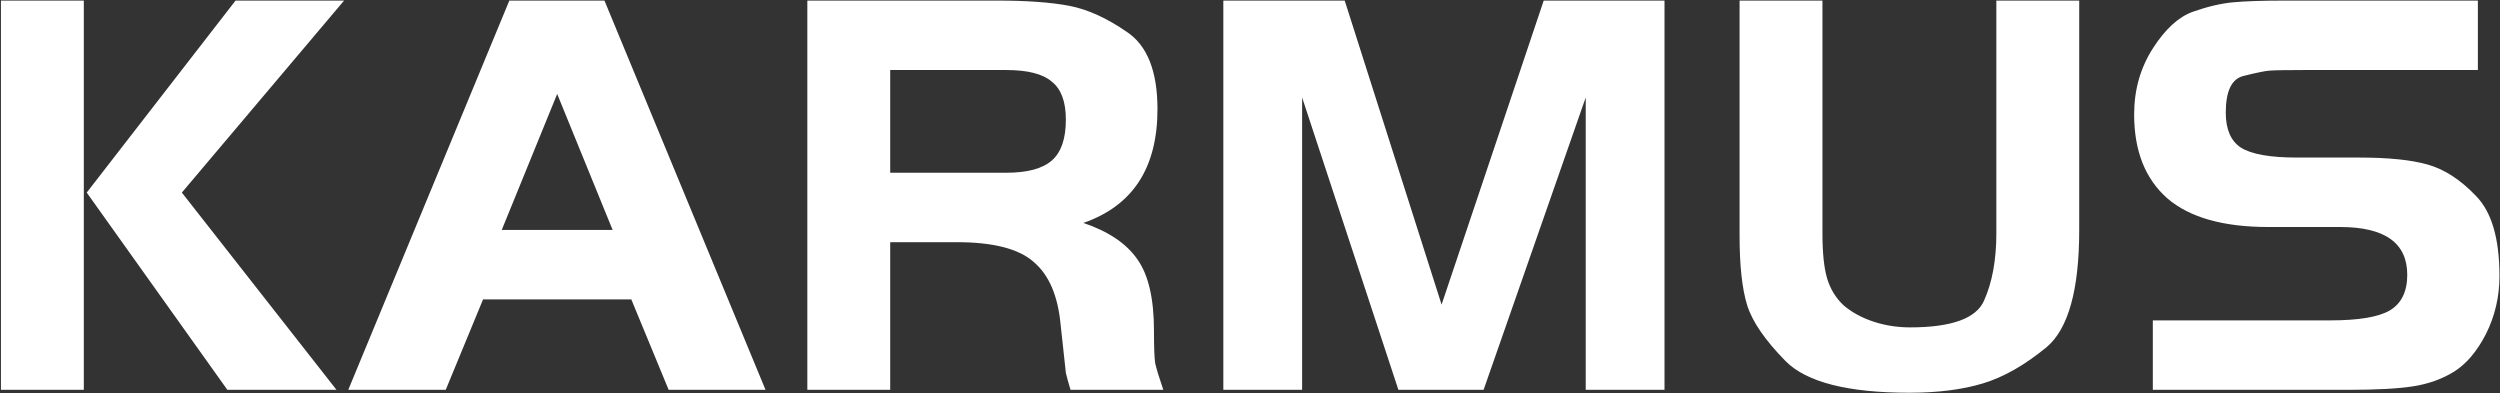
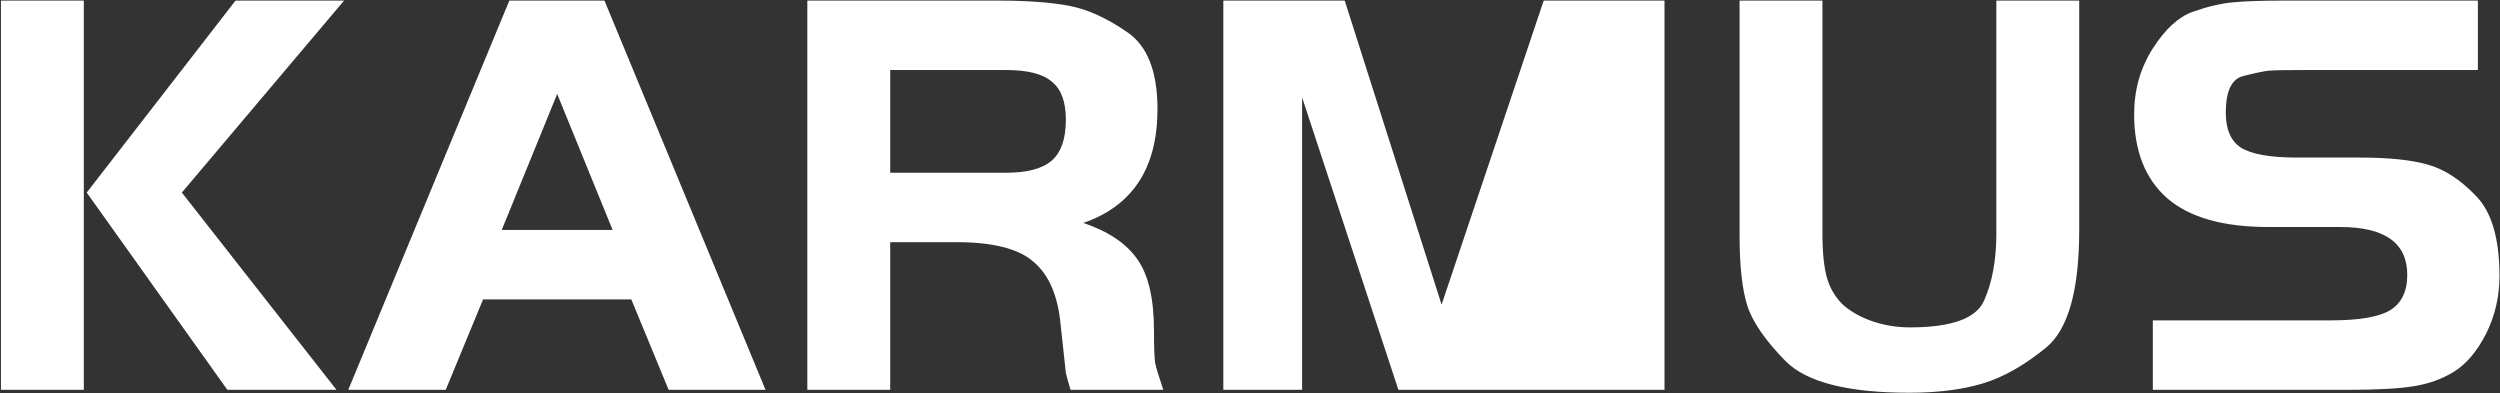
<svg xmlns="http://www.w3.org/2000/svg" width="2142" height="337" viewBox="0 0 2142 337" fill="none">
  <rect x="0" y="0" width="2142" height="337" fill="#333333" stroke="none" />
-   <path d="M71.809 0.5V334H0.809V0.5H71.809ZM74.309 165L201.809 0.5H294.809L155.809 165L288.309 334H194.809L74.309 165ZM298.398 334L436.398 0.5H517.898L655.898 334H572.898L540.898 256.5H413.898L381.898 334H298.398ZM477.398 80.5L429.898 197H524.898L477.398 80.5ZM762.727 207.5V334H691.727V0.5H854.727C880.06 0.5 900.56 2 916.227 5C931.893 8 948.393 15.5 965.727 27.5C983.06 39.167 991.727 61.167 991.727 93.5C991.727 143.833 970.56 176.333 928.227 191C949.893 198.333 965.393 208.833 974.727 222.5C984.06 235.833 988.727 256.167 988.727 283.5C988.727 297.167 989.06 306.333 989.727 311C990.727 315.667 993.06 323.333 996.727 334H917.227C915.227 327.333 913.893 322.5 913.227 319.5C912.893 316.5 911.393 302.667 908.727 278C906.393 253.333 898.727 235.5 885.727 224.5C873.06 213.167 851.06 207.5 819.727 207.5H762.727ZM762.727 148H862.227C880.227 148 893.227 144.5 901.227 137.5C909.227 130.5 913.227 118.833 913.227 102.5C913.227 87.167 909.227 76.333 901.227 70C893.56 63.333 880.56 60 862.227 60H762.727V148ZM1152.15 0.5L1235.15 261L1322.65 0.5H1426.15V334H1358.65V83.5L1271.15 334H1198.15L1115.65 83.5V334H1048.15V0.5H1152.15ZM1561.47 0.5V200C1561.47 216.667 1562.81 229.5 1565.47 238.5C1568.14 247.5 1572.81 255.167 1579.47 261.5C1586.47 267.5 1594.97 272.167 1604.97 275.5C1614.97 278.833 1625.47 280.5 1636.47 280.5C1672.14 280.5 1693.31 272.833 1699.97 257.5C1706.97 241.833 1710.47 222.667 1710.47 200V0.5H1781.47V197C1781.47 248.333 1772.14 281.833 1753.47 297.5C1734.81 312.833 1716.64 323.167 1698.97 328.5C1681.31 333.833 1660.31 336.5 1635.97 336.5C1583.31 336.5 1547.97 327.5 1529.97 309.5C1512.31 291.5 1501.31 275.5 1496.97 261.5C1492.64 247.5 1490.47 227.667 1490.47 202V0.5H1561.47ZM1844.54 334V274.5H1996.54C2020.87 274.5 2037.87 271.667 2047.54 266C2057.54 260 2062.54 249.833 2062.54 235.5C2062.54 208.167 2043.37 194.5 2005.04 194.5H1943.54C1904.87 194.5 1876.04 186.333 1857.04 170C1838.04 153.333 1828.54 129.333 1828.54 98C1828.54 77 1833.87 58.167 1844.54 41.5C1855.2 24.833 1866.7 14.333 1879.04 10C1891.37 5.667 1902.7 3 1913.04 2C1923.37 1 1938.37 0.5 1958.04 0.5H2123.04V60H1974.04C1958.7 60 1948.87 60.167 1944.54 60.5C1940.54 60.833 1933.2 62.333 1922.54 65C1912.2 67.333 1907.04 77.833 1907.04 96.5C1907.04 110.833 1911.37 120.833 1920.04 126.5C1929.04 132.167 1945.04 135 1968.04 135H2021.54C2046.54 135 2066.04 137 2080.04 141C2094.37 145 2108.2 154 2121.54 168C2134.87 181.667 2141.54 204.5 2141.54 236.5C2141.54 254.167 2137.7 270.667 2130.04 286C2122.37 301 2113.2 311.833 2102.54 318.5C2092.2 324.833 2080.54 329 2067.54 331C2054.87 333 2036.37 334 2012.04 334H1844.54Z" fill="white" />
+   <path d="M71.809 0.5V334H0.809V0.5H71.809ZM74.309 165L201.809 0.5H294.809L155.809 165L288.309 334H194.809L74.309 165ZM298.398 334L436.398 0.5H517.898L655.898 334H572.898L540.898 256.5H413.898L381.898 334H298.398ZM477.398 80.5L429.898 197H524.898L477.398 80.5ZM762.727 207.5V334H691.727V0.5H854.727C880.06 0.5 900.56 2 916.227 5C931.893 8 948.393 15.5 965.727 27.5C983.06 39.167 991.727 61.167 991.727 93.5C991.727 143.833 970.56 176.333 928.227 191C949.893 198.333 965.393 208.833 974.727 222.5C984.06 235.833 988.727 256.167 988.727 283.5C988.727 297.167 989.06 306.333 989.727 311C990.727 315.667 993.06 323.333 996.727 334H917.227C915.227 327.333 913.893 322.5 913.227 319.5C912.893 316.5 911.393 302.667 908.727 278C906.393 253.333 898.727 235.5 885.727 224.5C873.06 213.167 851.06 207.5 819.727 207.5H762.727ZM762.727 148H862.227C880.227 148 893.227 144.5 901.227 137.5C909.227 130.5 913.227 118.833 913.227 102.5C913.227 87.167 909.227 76.333 901.227 70C893.56 63.333 880.56 60 862.227 60H762.727V148ZM1152.15 0.5L1235.15 261L1322.65 0.5H1426.15V334H1358.65L1271.15 334H1198.15L1115.65 83.5V334H1048.15V0.5H1152.15ZM1561.47 0.5V200C1561.47 216.667 1562.81 229.5 1565.47 238.5C1568.14 247.5 1572.81 255.167 1579.47 261.5C1586.47 267.5 1594.97 272.167 1604.97 275.5C1614.97 278.833 1625.47 280.5 1636.47 280.5C1672.14 280.5 1693.31 272.833 1699.97 257.5C1706.97 241.833 1710.47 222.667 1710.47 200V0.5H1781.47V197C1781.47 248.333 1772.14 281.833 1753.47 297.5C1734.81 312.833 1716.64 323.167 1698.97 328.5C1681.31 333.833 1660.31 336.5 1635.97 336.5C1583.31 336.5 1547.97 327.5 1529.97 309.5C1512.31 291.5 1501.31 275.5 1496.97 261.5C1492.64 247.5 1490.47 227.667 1490.47 202V0.5H1561.47ZM1844.54 334V274.5H1996.54C2020.87 274.5 2037.87 271.667 2047.54 266C2057.54 260 2062.54 249.833 2062.54 235.5C2062.54 208.167 2043.37 194.5 2005.04 194.5H1943.54C1904.87 194.5 1876.04 186.333 1857.04 170C1838.04 153.333 1828.54 129.333 1828.54 98C1828.54 77 1833.87 58.167 1844.54 41.5C1855.2 24.833 1866.7 14.333 1879.04 10C1891.37 5.667 1902.7 3 1913.04 2C1923.37 1 1938.37 0.5 1958.04 0.5H2123.04V60H1974.04C1958.7 60 1948.87 60.167 1944.54 60.5C1940.54 60.833 1933.2 62.333 1922.54 65C1912.2 67.333 1907.04 77.833 1907.04 96.5C1907.04 110.833 1911.37 120.833 1920.04 126.5C1929.04 132.167 1945.04 135 1968.04 135H2021.54C2046.54 135 2066.04 137 2080.04 141C2094.37 145 2108.2 154 2121.54 168C2134.87 181.667 2141.54 204.5 2141.54 236.5C2141.54 254.167 2137.7 270.667 2130.04 286C2122.37 301 2113.2 311.833 2102.54 318.5C2092.2 324.833 2080.54 329 2067.54 331C2054.87 333 2036.37 334 2012.04 334H1844.54Z" fill="white" />
</svg>